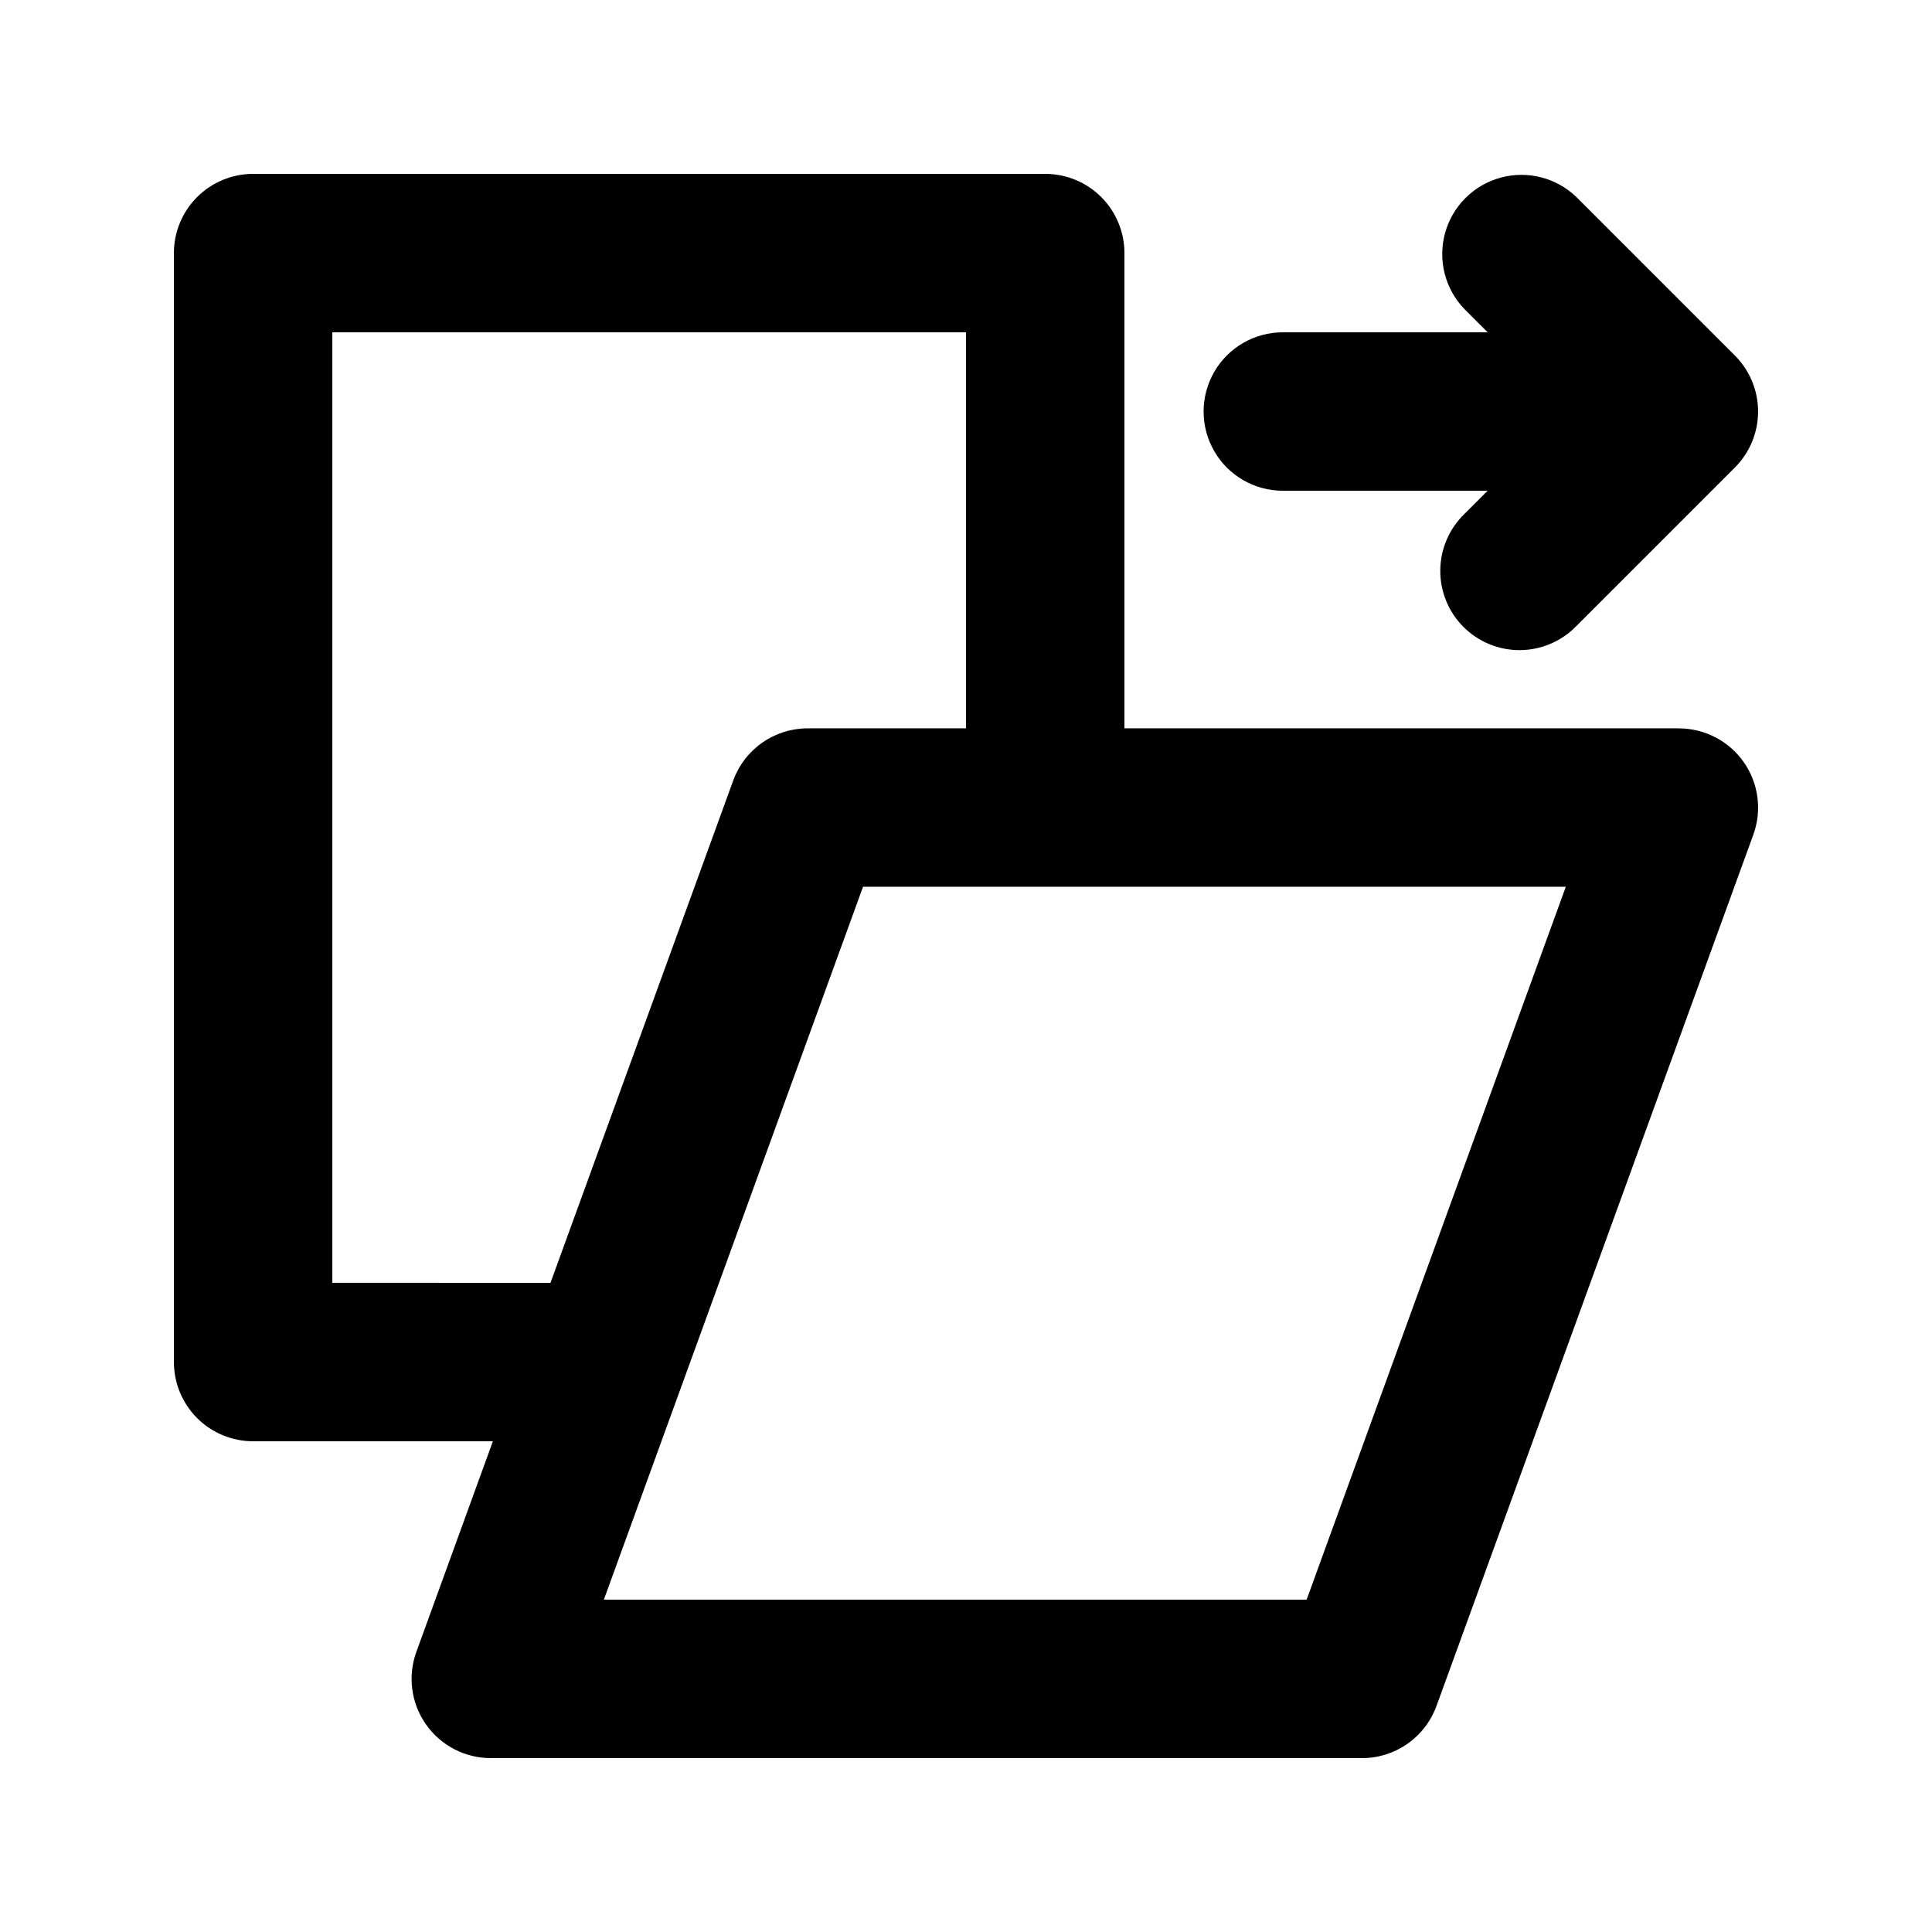
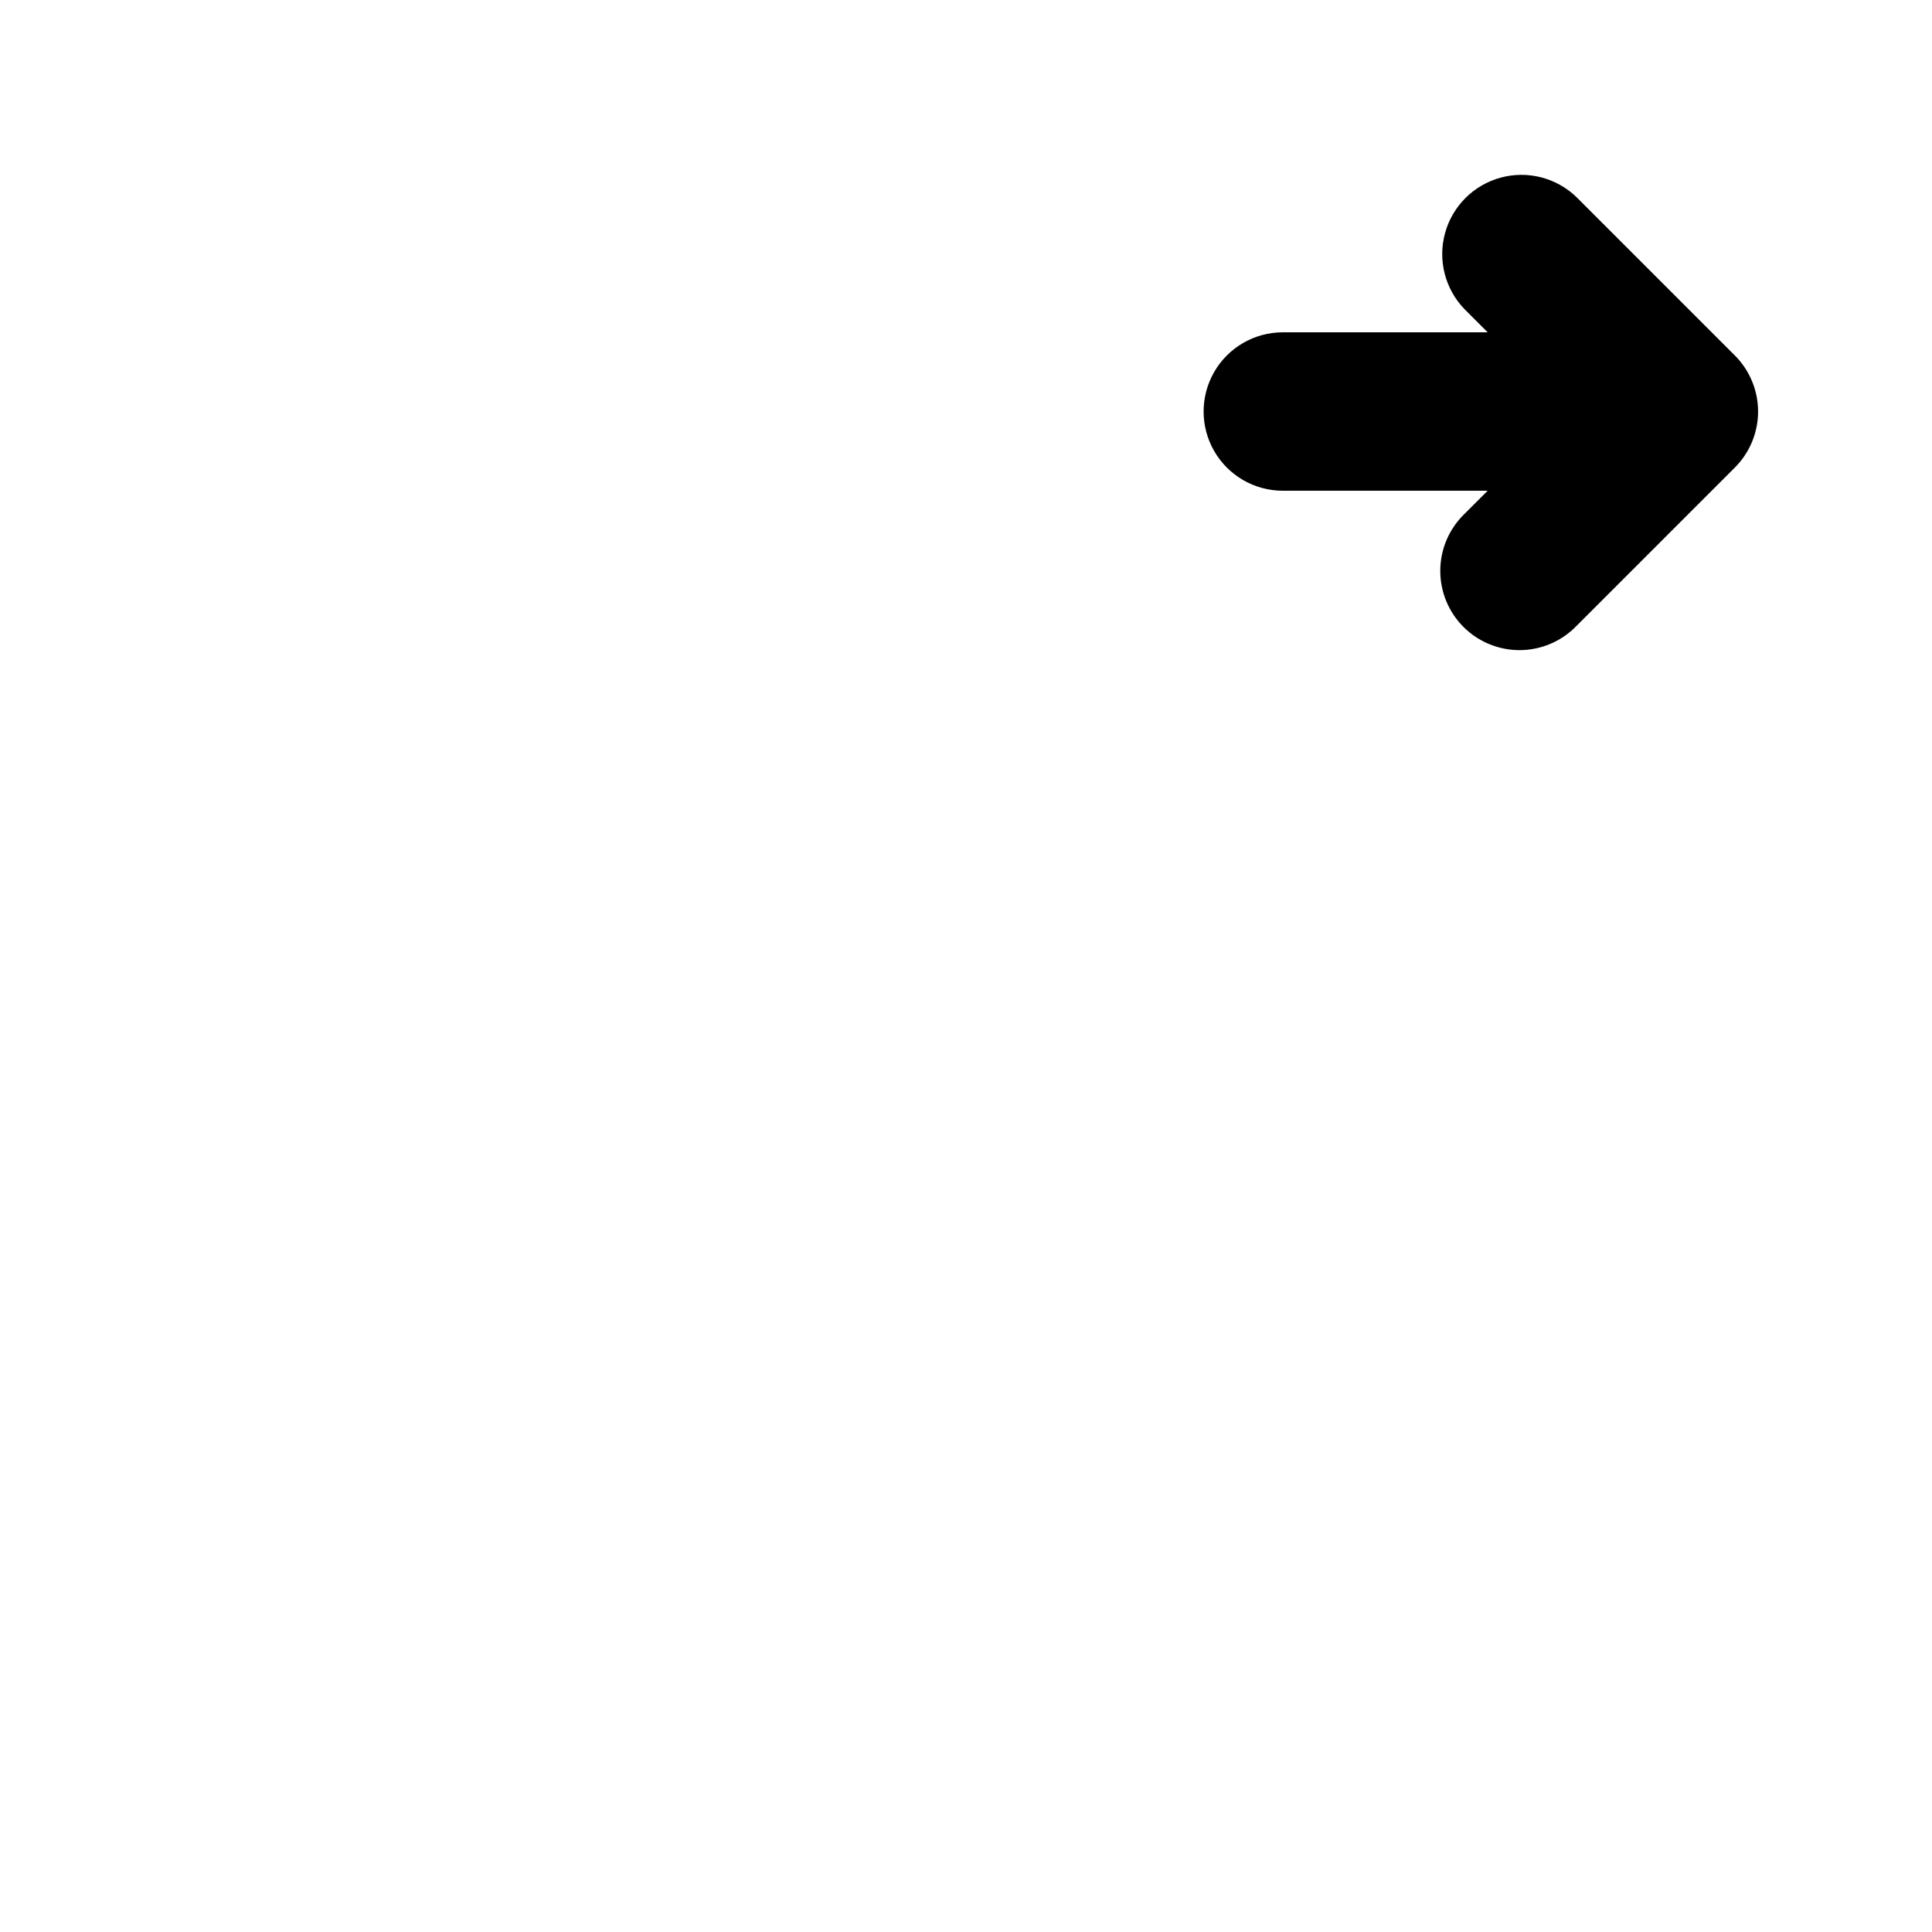
<svg xmlns="http://www.w3.org/2000/svg" fill="#000000" width="800px" height="800px" version="1.1" viewBox="144 144 512 512">
  <g>
-     <path d="m588.93 337.02h-146.94v-125.95c0-5.566-2.215-10.906-6.148-14.844-3.938-3.938-9.277-6.148-14.844-6.148h-209.92c-5.566 0-10.906 2.211-14.844 6.148s-6.148 9.277-6.148 14.844v293.89c0 5.57 2.211 10.91 6.148 14.844 3.938 3.938 9.277 6.148 14.844 6.148h63.543l-20.277 55.797c-2.344 6.434-1.398 13.605 2.523 19.215 3.926 5.609 10.34 8.953 17.188 8.957h230.91c4.309 0 8.508-1.328 12.035-3.801 3.523-2.469 6.207-5.965 7.68-10.012l83.969-230.91-0.004 0.004c2.344-6.434 1.402-13.605-2.523-19.215s-10.34-8.953-17.188-8.957zm-356.86 146.94v-251.9h167.94v104.96h-41.984c-4.309 0-8.508 1.328-12.035 3.801-3.523 2.469-6.207 5.965-7.676 10.012l-48.43 133.13zm258.2 83.969h-186.24l68.684-188.93h186.24z" />
    <path d="m483.96 274.05h54.285l-6.152 6.152 0.004-0.004c-4.051 3.914-6.359 9.289-6.406 14.918-0.051 5.633 2.164 11.047 6.144 15.027 3.984 3.981 9.398 6.195 15.027 6.148 5.629-0.051 11.004-2.359 14.918-6.41l41.984-41.984c3.934-3.938 6.144-9.273 6.144-14.84 0-5.566-2.211-10.906-6.144-14.844l-41.984-41.984v0.004c-5.332-5.152-12.984-7.109-20.133-5.148-7.152 1.961-12.738 7.547-14.695 14.695-1.961 7.148-0.004 14.801 5.144 20.133l6.152 6.152h-54.289c-7.496 0-14.43 4-18.18 10.496-3.746 6.496-3.746 14.496 0 20.992 3.75 6.496 10.684 10.496 18.18 10.496z" />
  </g>
</svg>